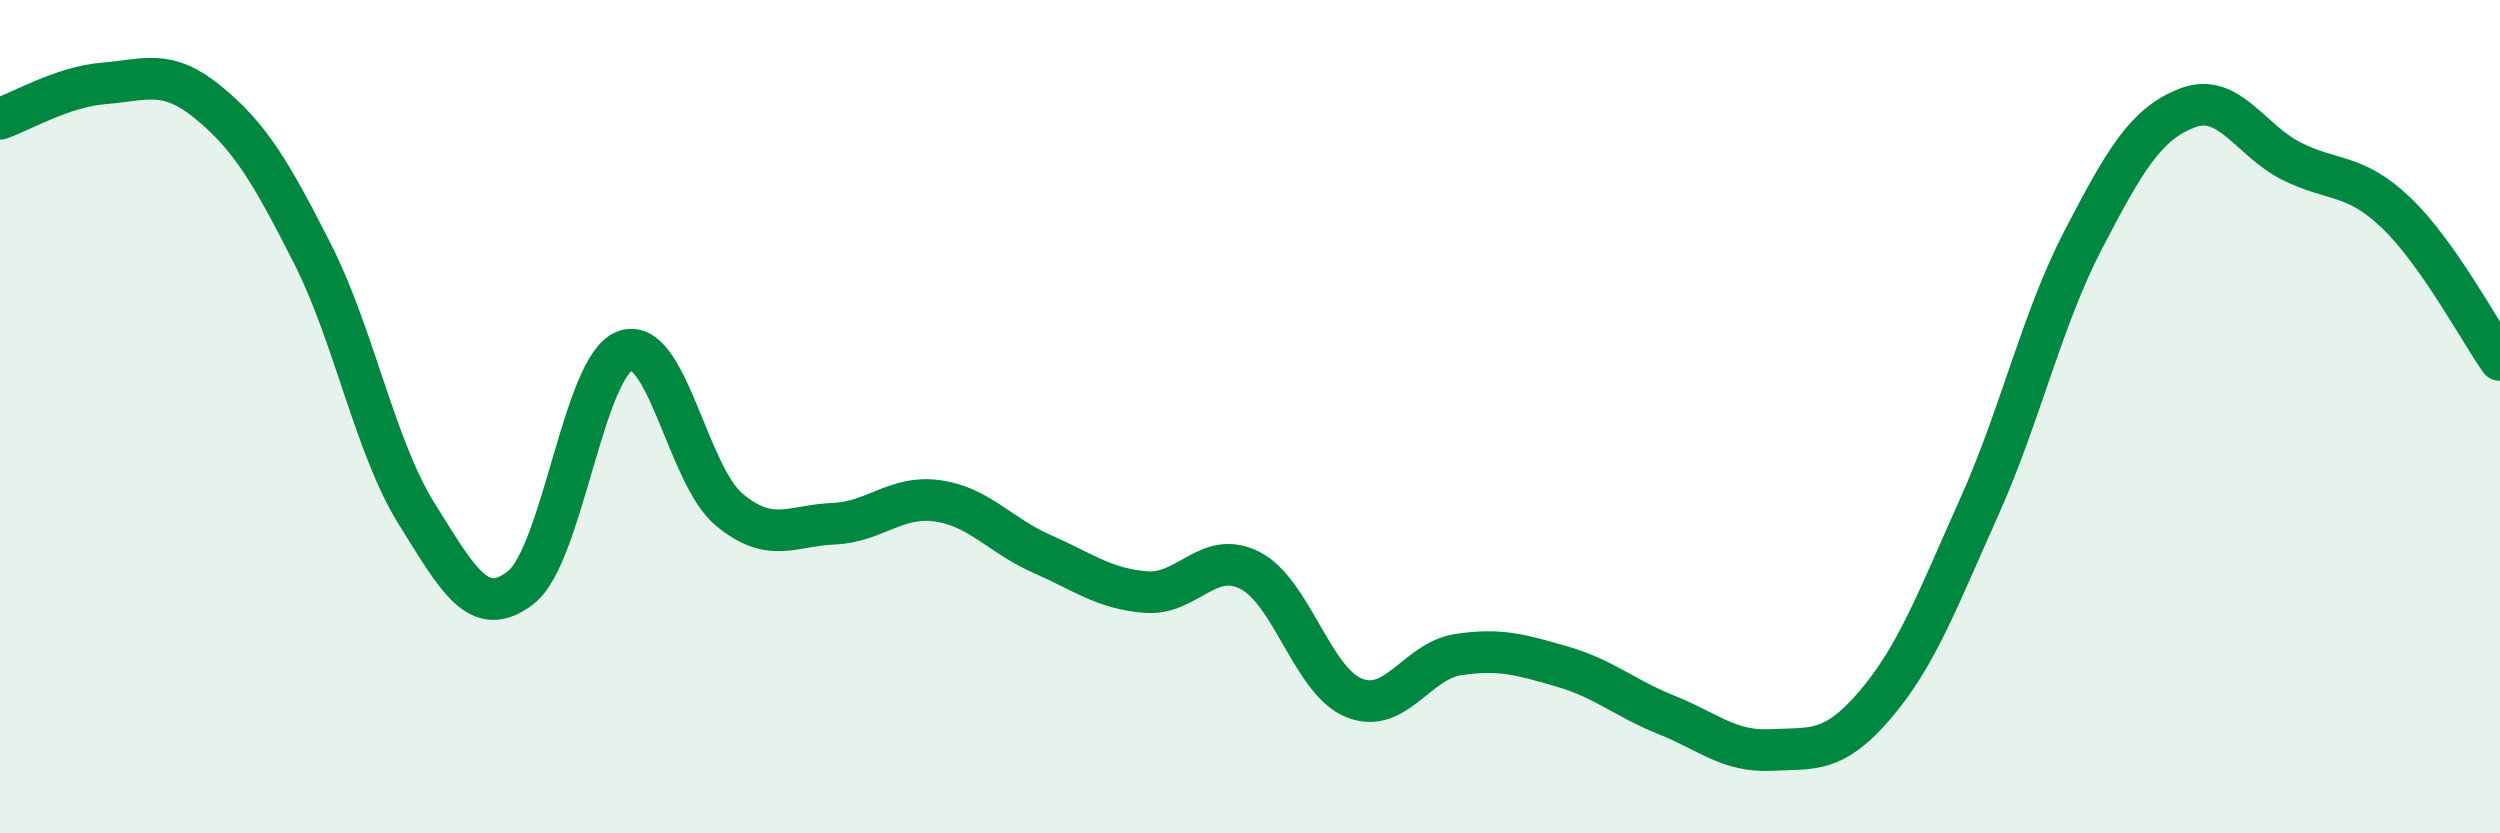
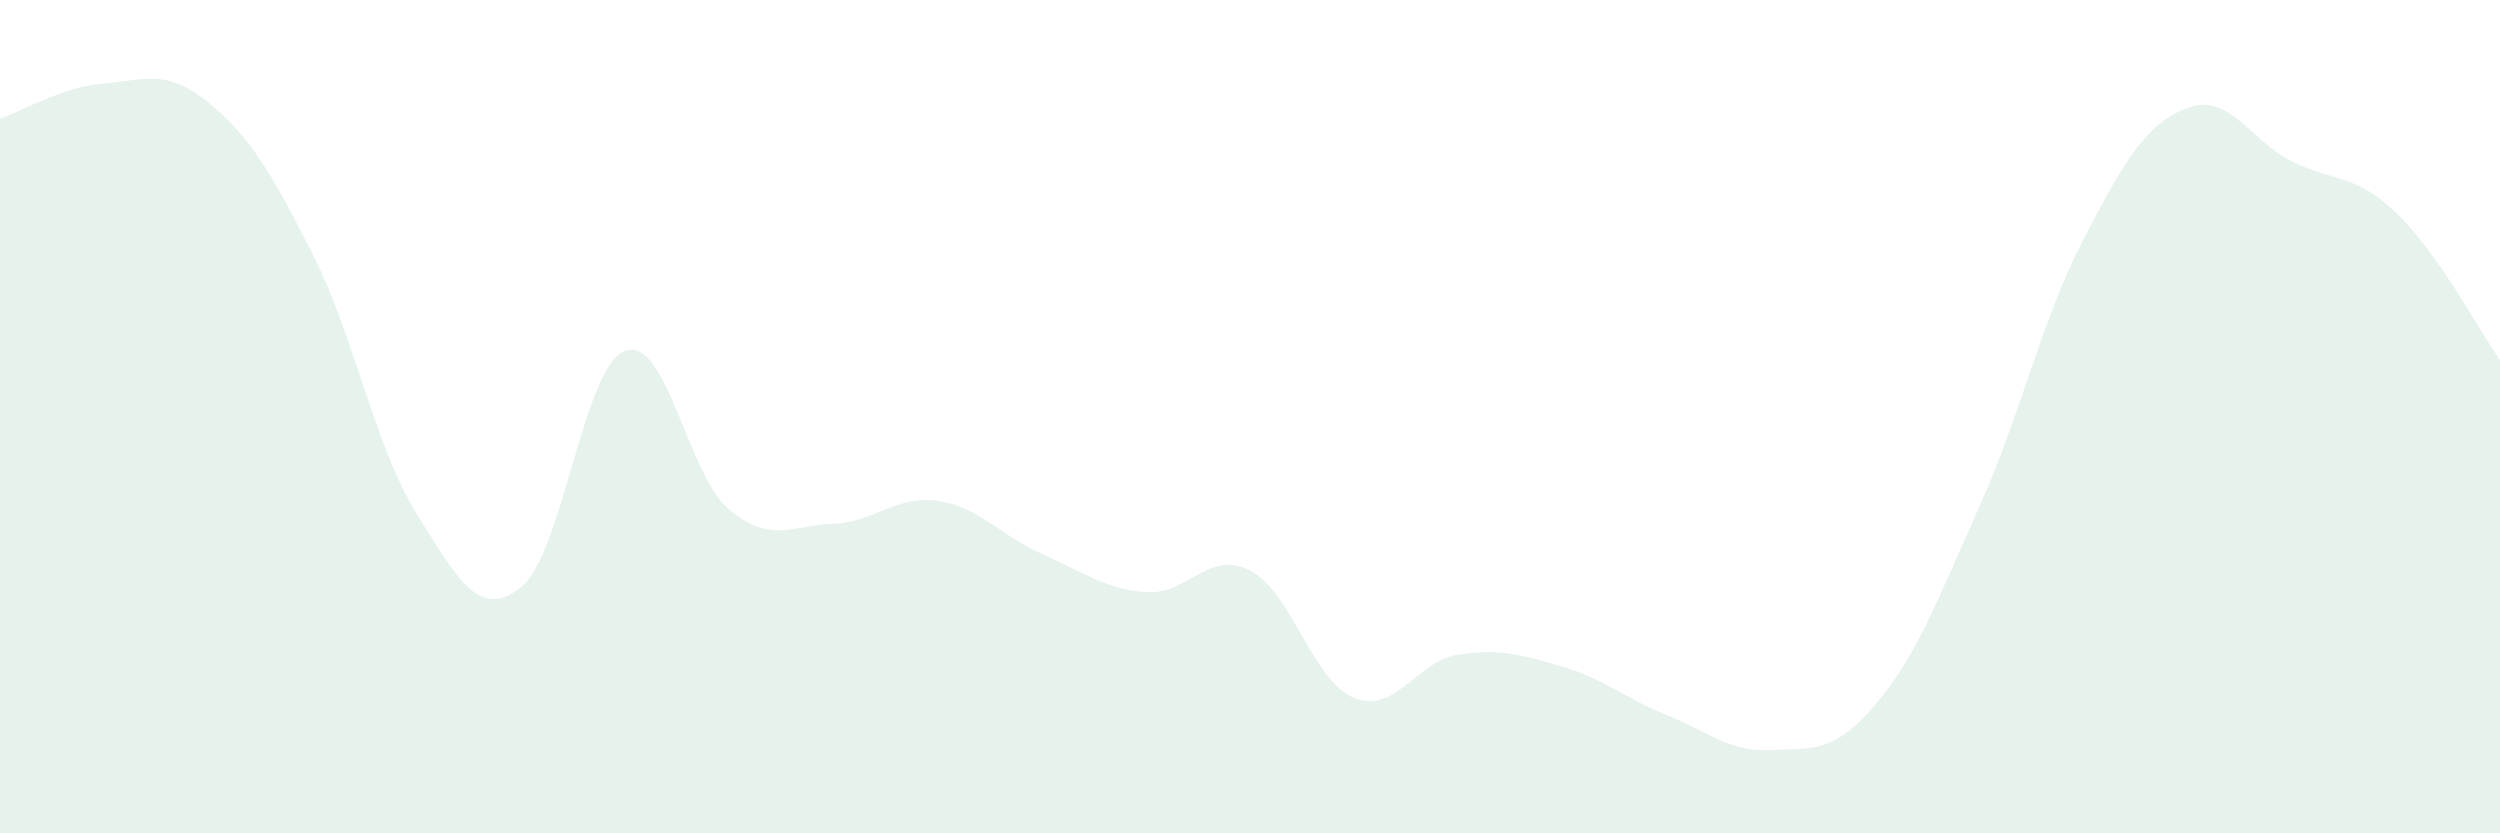
<svg xmlns="http://www.w3.org/2000/svg" width="60" height="20" viewBox="0 0 60 20">
  <path d="M 0,2.85 C 0.5,2.68 1.5,2.08 2.5,2 C 3.5,1.92 4,1.64 5,2.46 C 6,3.28 6.5,4.12 7.5,6.09 C 8.5,8.06 9,10.73 10,12.33 C 11,13.93 11.5,14.88 12.5,14.1 C 13.5,13.32 14,8.79 15,8.42 C 16,8.05 16.5,11.4 17.5,12.23 C 18.5,13.06 19,12.61 20,12.57 C 21,12.53 21.5,11.88 22.5,12.02 C 23.5,12.16 24,12.85 25,13.29 C 26,13.73 26.5,14.13 27.5,14.21 C 28.5,14.29 29,13.18 30,13.69 C 31,14.2 31.5,16.35 32.5,16.75 C 33.5,17.15 34,15.86 35,15.71 C 36,15.56 36.5,15.71 37.5,16 C 38.5,16.29 39,16.76 40,17.16 C 41,17.56 41.5,18.05 42.5,18 C 43.5,17.95 44,18.09 45,16.92 C 46,15.75 46.5,14.4 47.5,12.17 C 48.5,9.94 49,7.67 50,5.75 C 51,3.83 51.5,2.97 52.5,2.59 C 53.5,2.21 54,3.37 55,3.87 C 56,4.37 56.5,4.15 57.5,5.1 C 58.5,6.05 59.5,7.93 60,8.64L60 20L0 20Z" fill="#008740" opacity="0.1" stroke-linecap="round" stroke-linejoin="round" />
-   <path d="M 0,2.85 C 0.5,2.68 1.5,2.08 2.5,2 C 3.5,1.92 4,1.64 5,2.46 C 6,3.28 6.5,4.12 7.5,6.09 C 8.5,8.06 9,10.73 10,12.33 C 11,13.93 11.5,14.88 12.5,14.1 C 13.5,13.32 14,8.79 15,8.42 C 16,8.05 16.5,11.4 17.5,12.23 C 18.5,13.06 19,12.61 20,12.57 C 21,12.53 21.5,11.88 22.5,12.02 C 23.5,12.16 24,12.85 25,13.29 C 26,13.73 26.5,14.13 27.5,14.21 C 28.5,14.29 29,13.18 30,13.69 C 31,14.2 31.5,16.35 32.5,16.75 C 33.5,17.15 34,15.86 35,15.71 C 36,15.56 36.5,15.71 37.5,16 C 38.5,16.29 39,16.76 40,17.16 C 41,17.56 41.5,18.05 42.5,18 C 43.5,17.95 44,18.09 45,16.92 C 46,15.75 46.5,14.4 47.5,12.17 C 48.5,9.94 49,7.67 50,5.75 C 51,3.83 51.5,2.97 52.5,2.59 C 53.5,2.21 54,3.37 55,3.87 C 56,4.37 56.5,4.15 57.5,5.1 C 58.5,6.05 59.5,7.93 60,8.64" stroke="#008740" stroke-width="1" fill="none" stroke-linecap="round" stroke-linejoin="round" />
</svg>